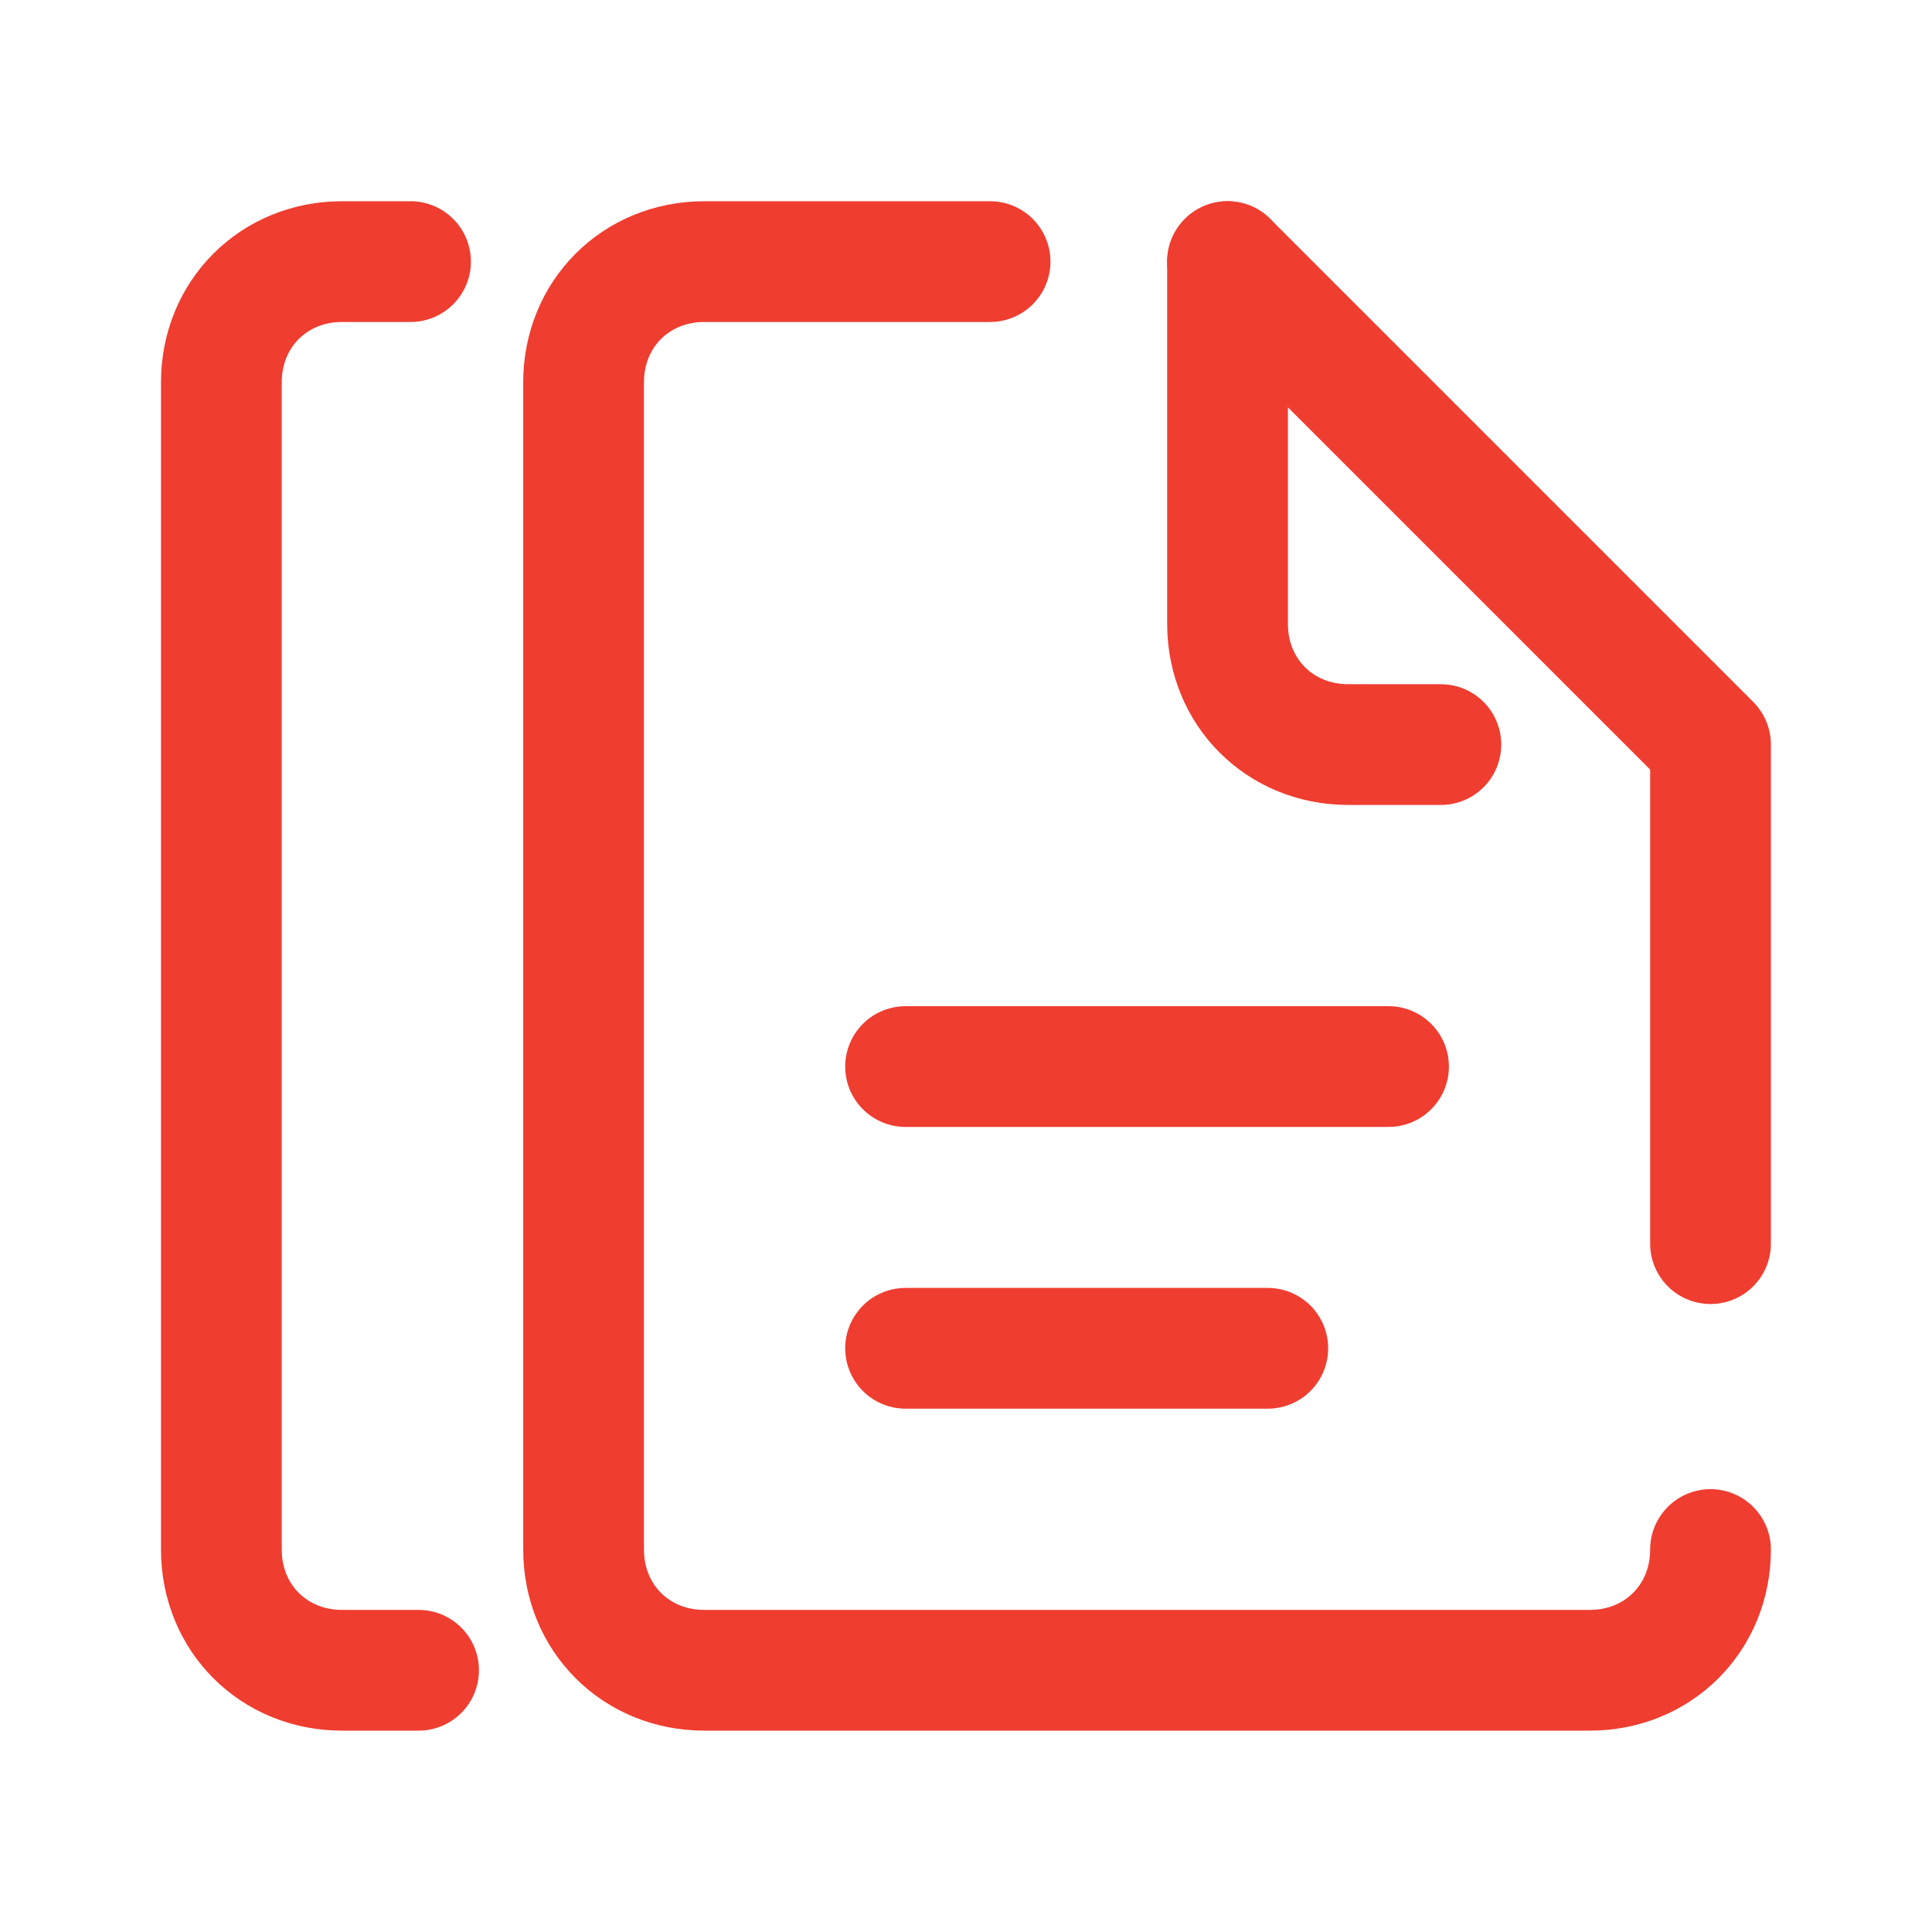
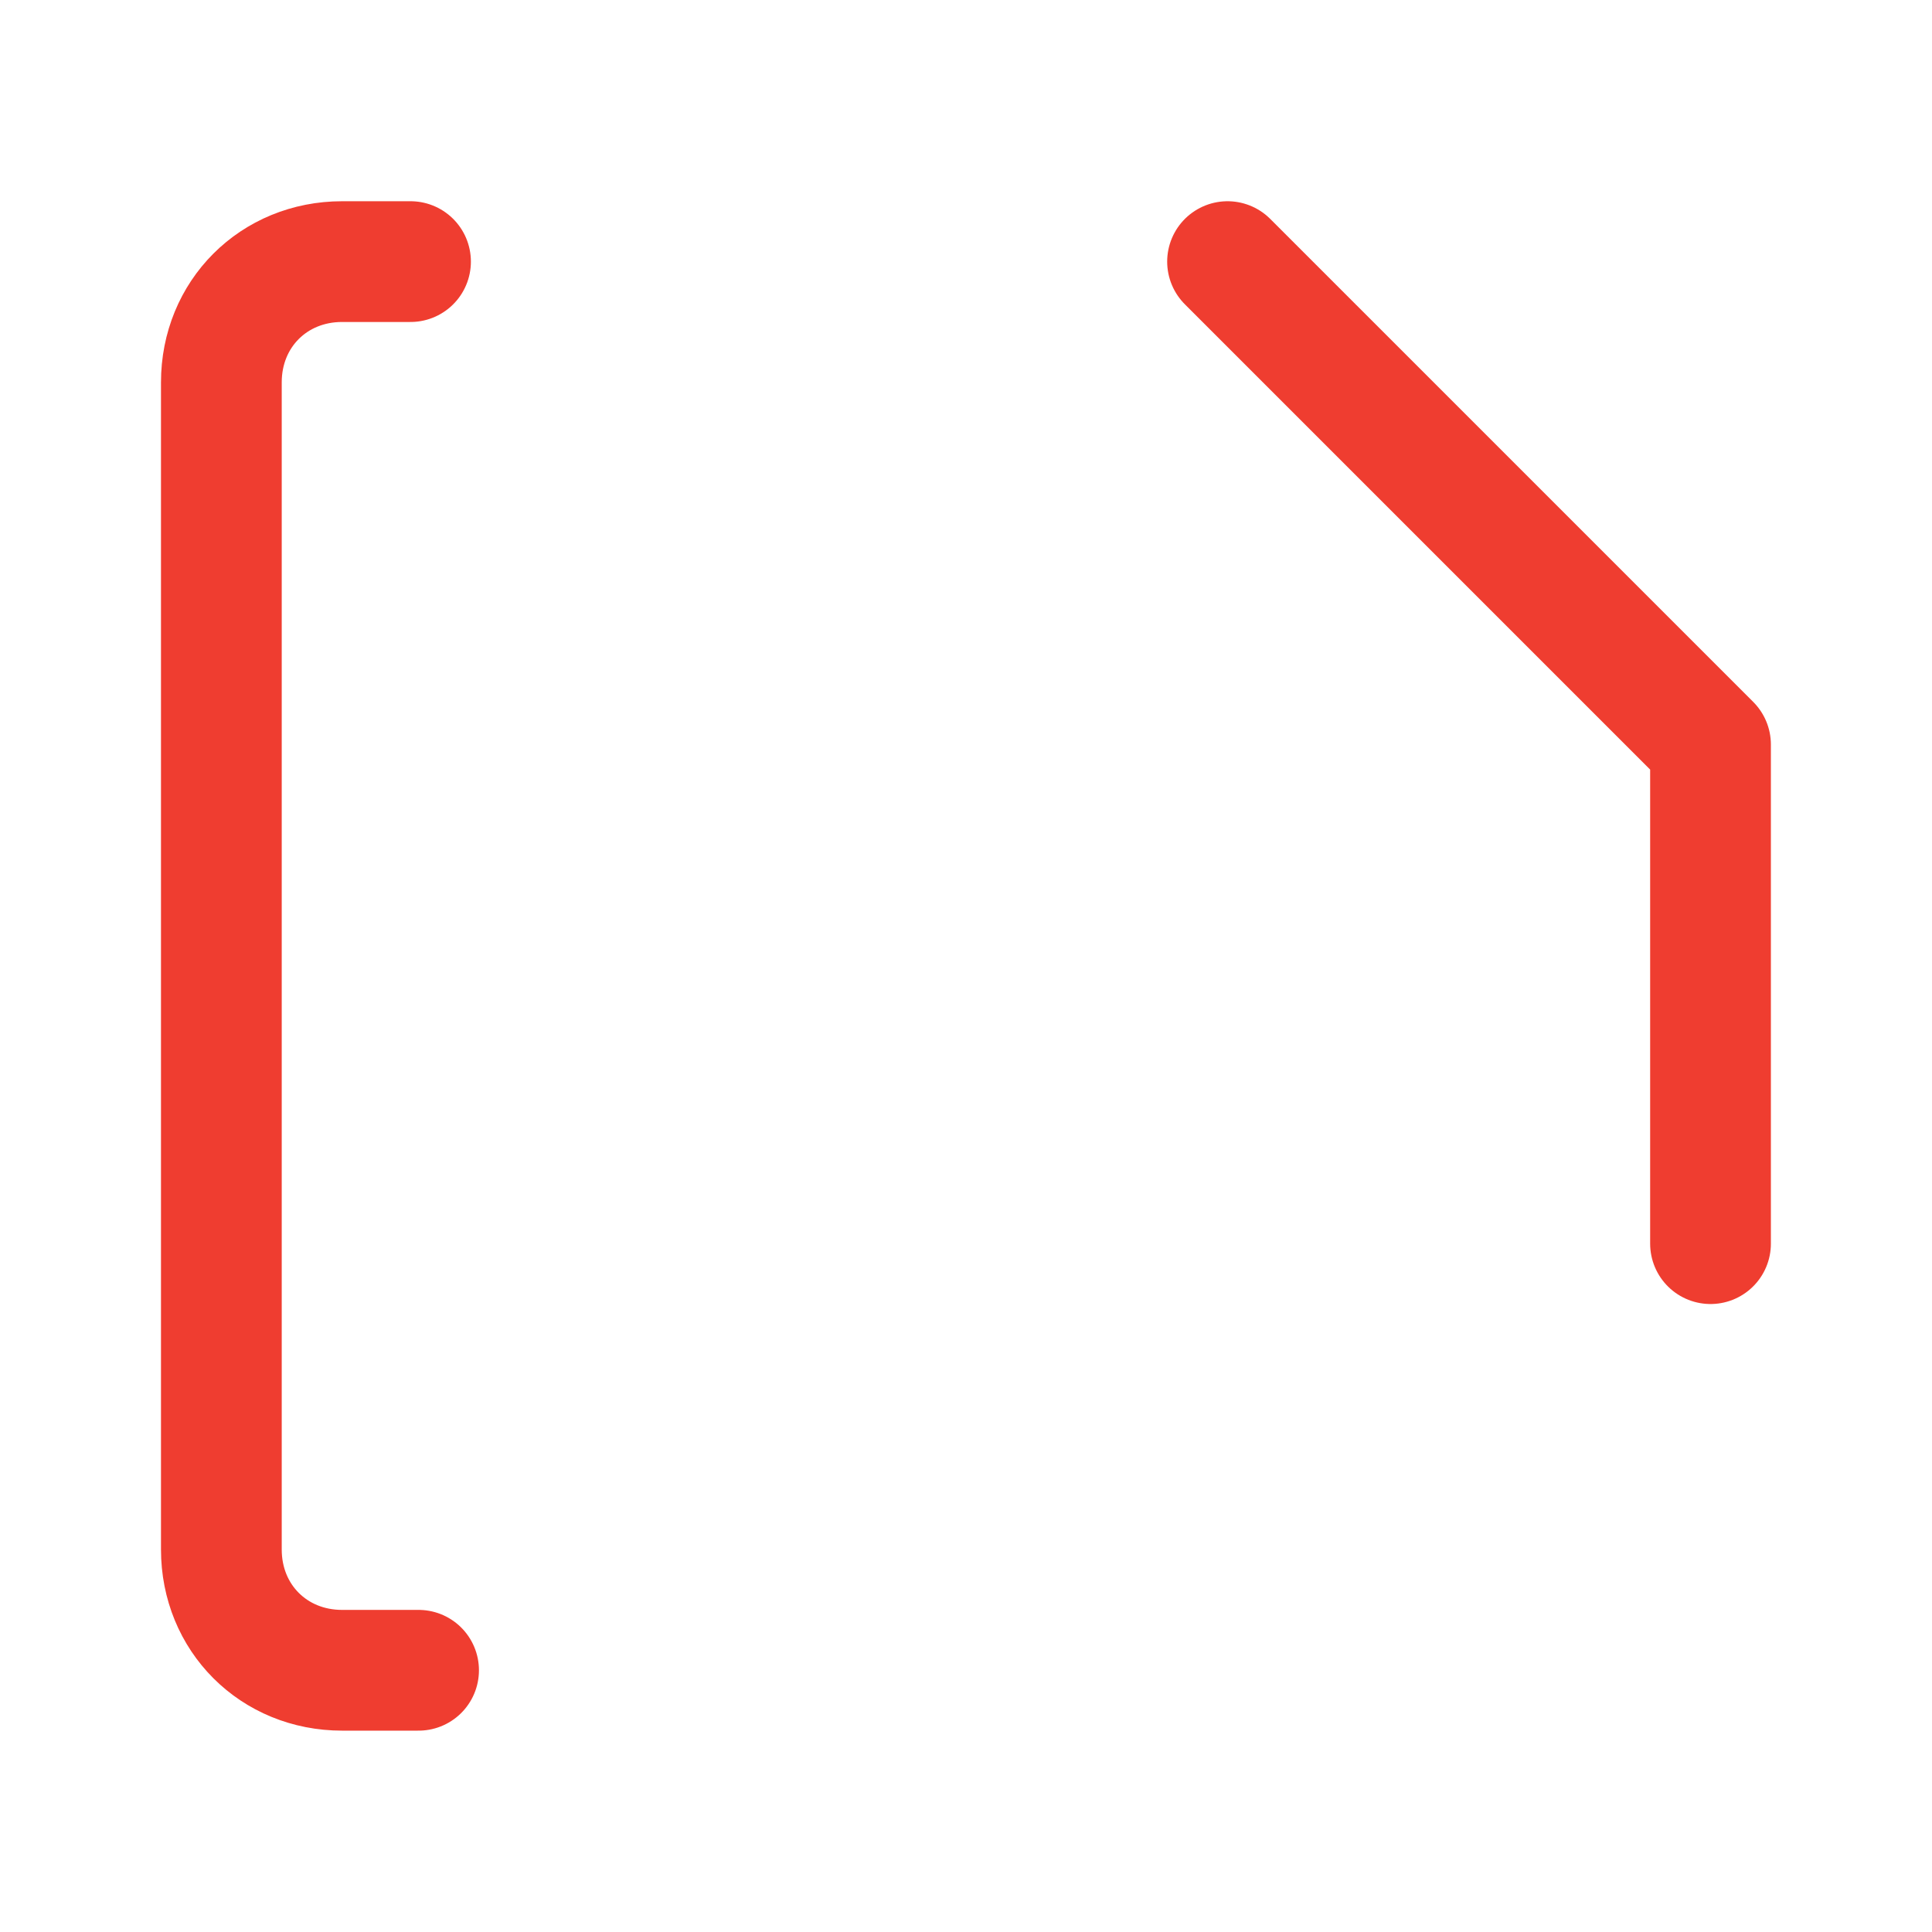
<svg xmlns="http://www.w3.org/2000/svg" viewBox="0,0,256,256" width="48px" height="48px" fill-rule="nonzero">
  <g fill="none" fill-rule="nonzero" stroke="#ef3d30" stroke-width="3" stroke-linecap="round" stroke-linejoin="round" stroke-miterlimit="10" stroke-dasharray="" stroke-dashoffset="0" font-family="none" font-weight="none" font-size="none" text-anchor="none" style="mix-blend-mode: normal">
    <g transform="scale(5.333,5.333)">
      <path d="M10.4,41.5h-1.9c-1.7,0 -3,-1.3 -3,-3v-29c0,-1.7 1.3,-3 3,-3h1.7" />
-       <path d="M42.5,38.5c0,1.7 -1.3,3 -3,3h-22c-1.7,0 -3,-1.3 -3,-3v-29c0,-1.7 1.3,-3 3,-3h7.1" />
      <path d="M30.5,6.5l12,12v12.4" />
-       <path d="M30.5,6.5v9c0,1.7 1.3,3 3,3h2.3" />
-       <path d="M22.5,26.5h12" />
-       <path d="M22.5,33.5h9" />
    </g>
  </g>
</svg>